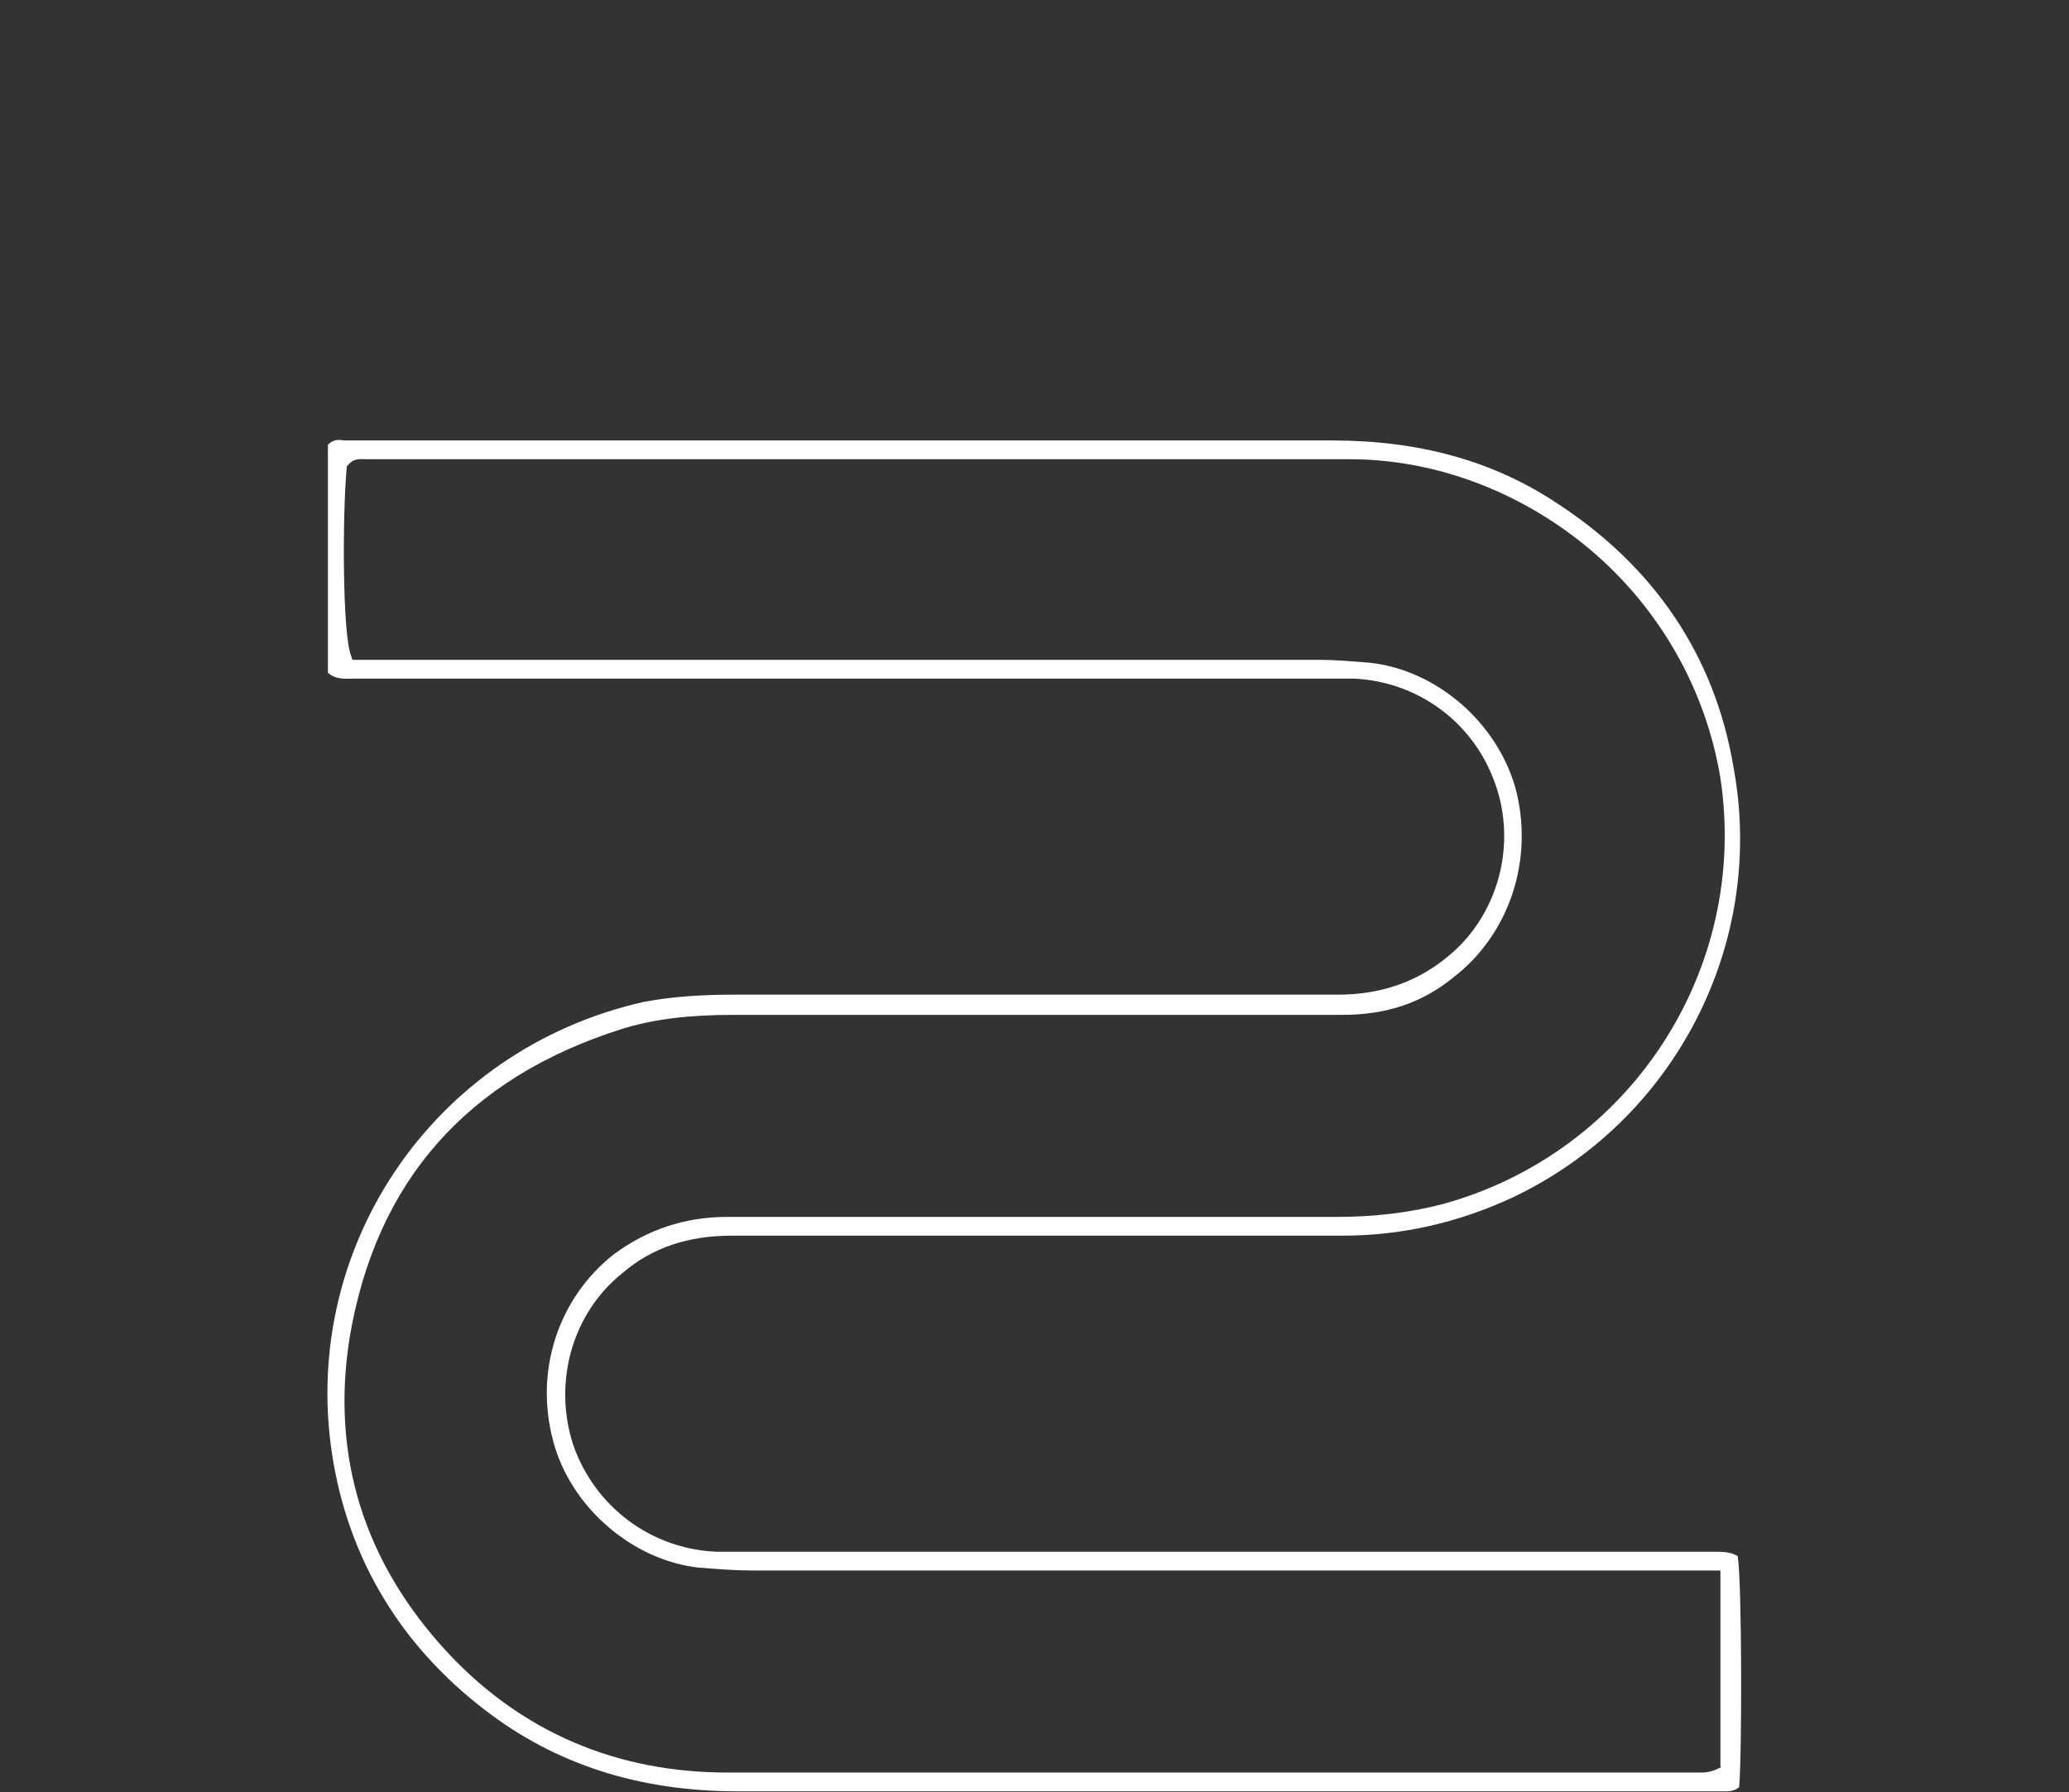
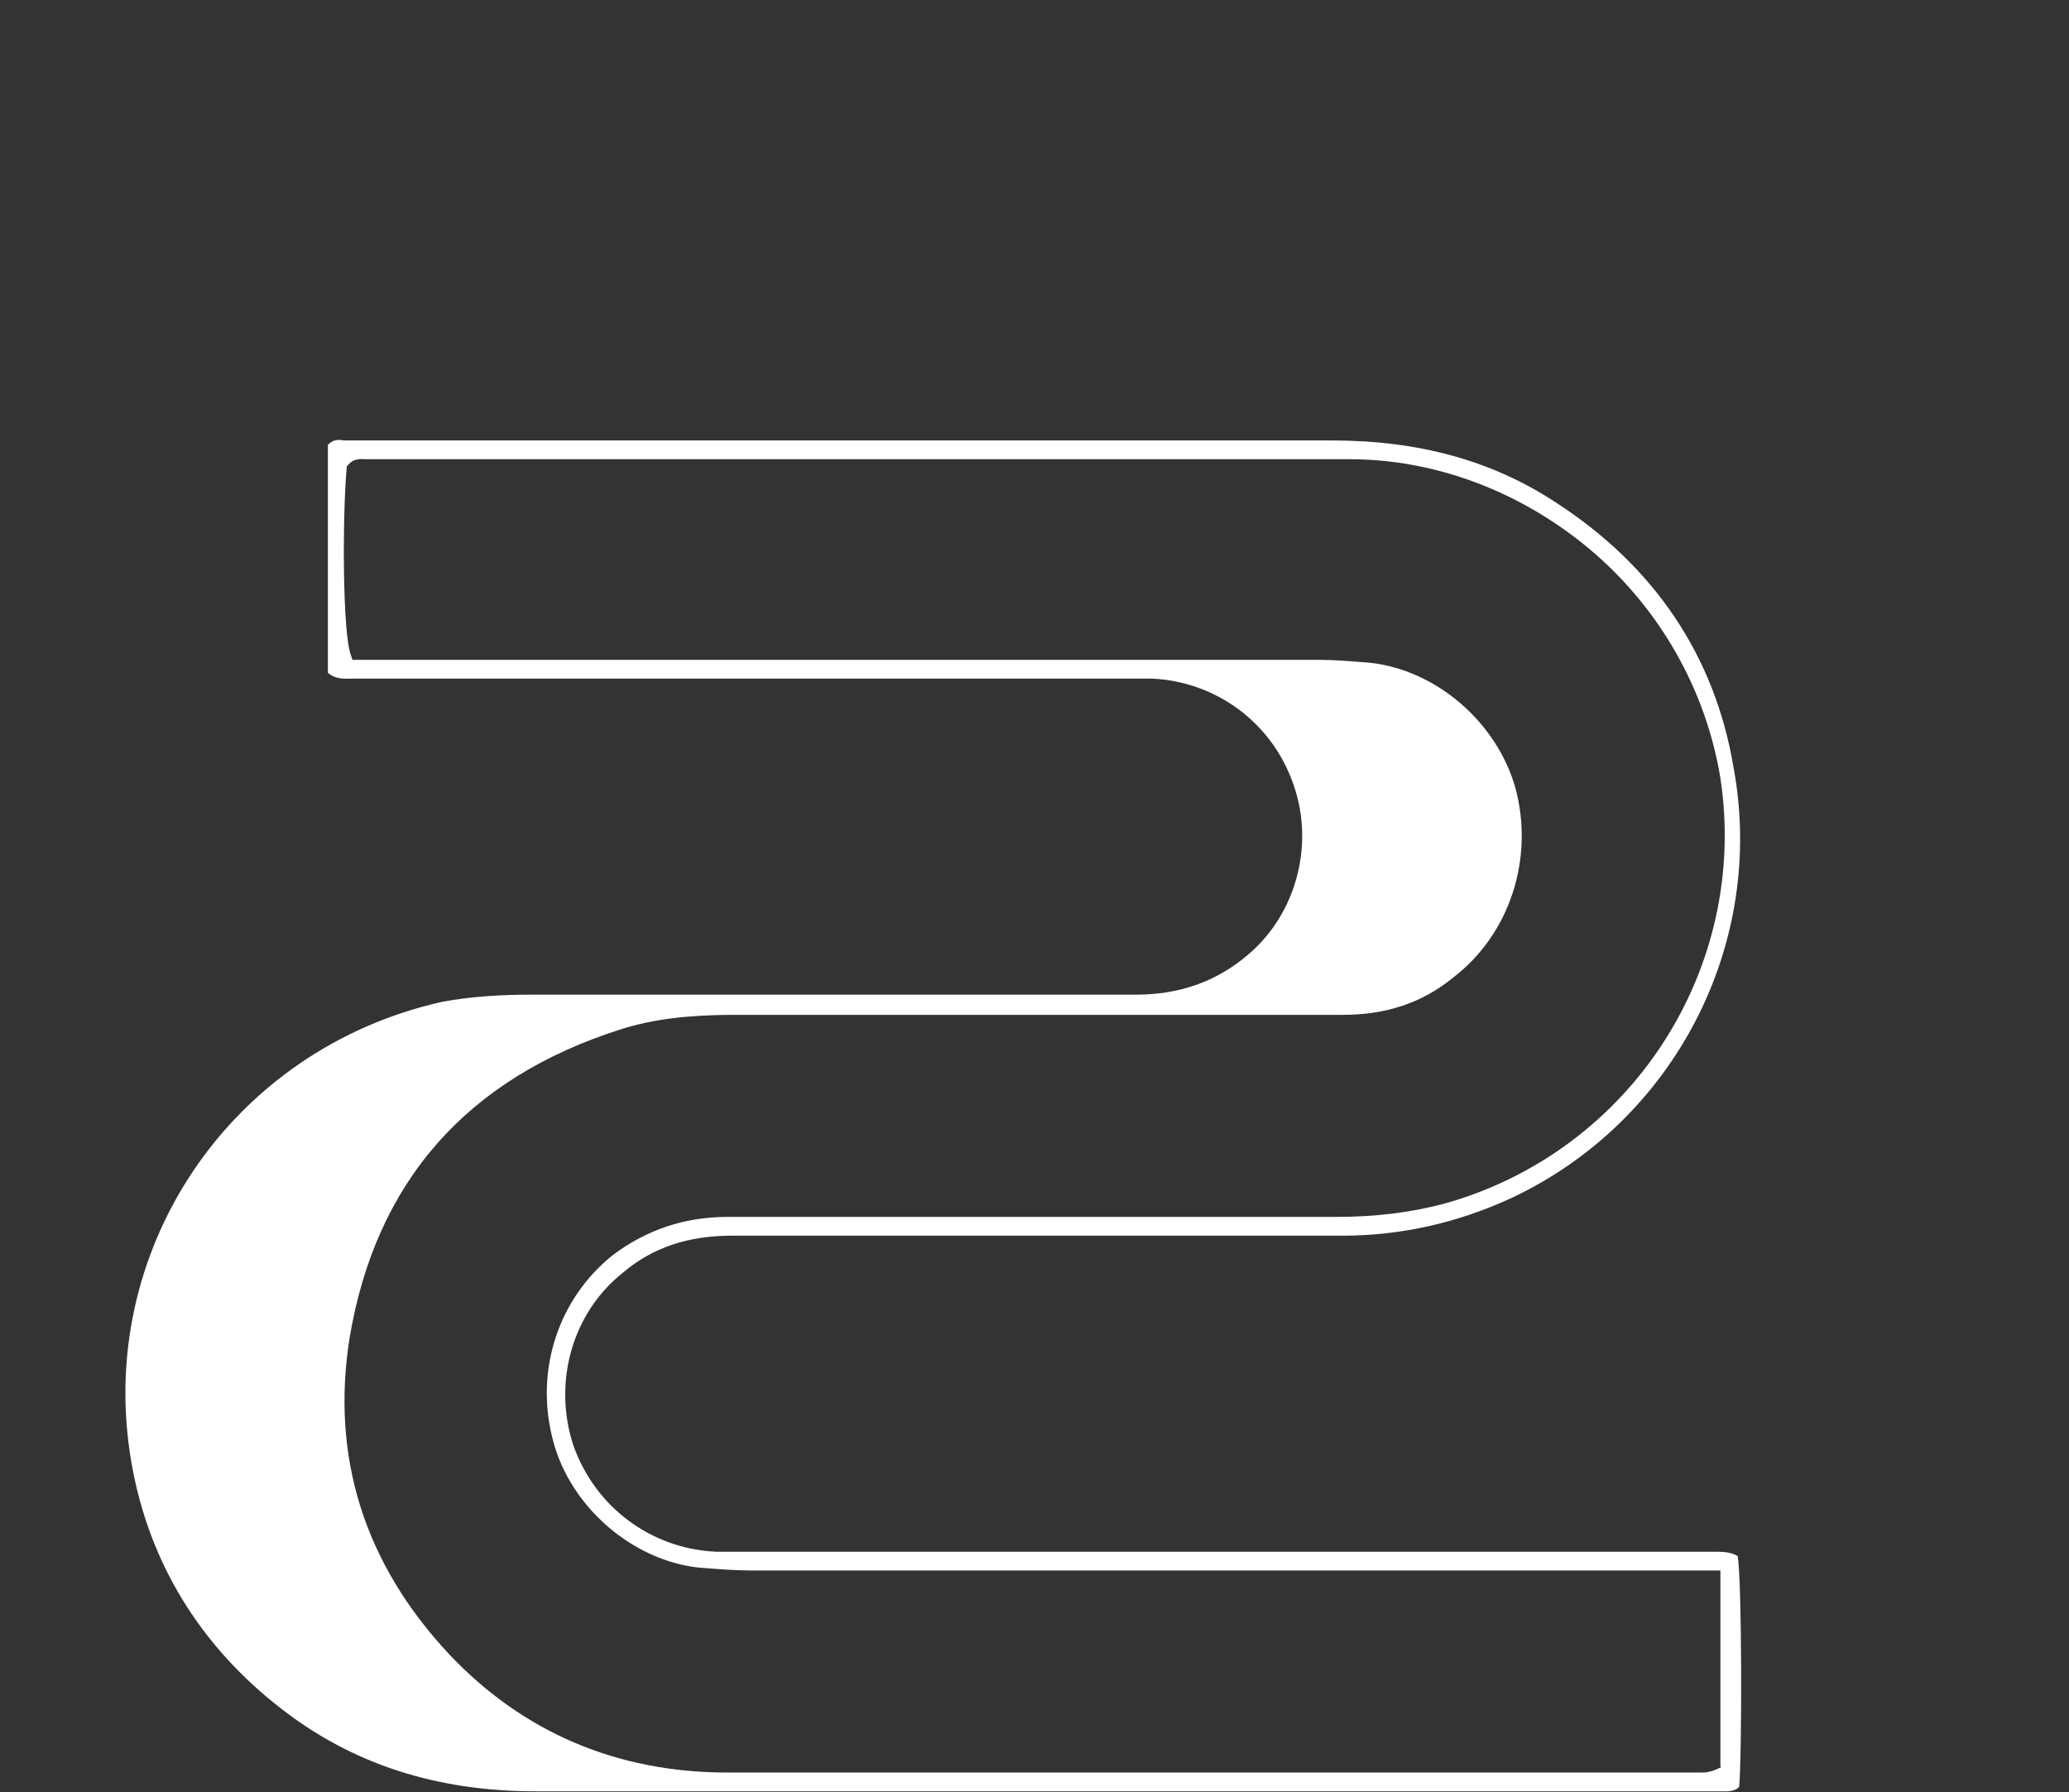
<svg xmlns="http://www.w3.org/2000/svg" xmlns:ns1="http://sodipodi.sourceforge.net/DTD/sodipodi-0.dtd" xmlns:ns2="http://www.inkscape.org/namespaces/inkscape" width="127" height="110" viewBox="0 0 127 110" fill="none" version="1.1" id="svg4" ns1:docname="Jogging Track.svg" ns2:version="1.1.2 (0a00cf5339, 2022-02-04)">
  <rect x="0" y="0" width="127" height="110" fill="#333333" stroke="none" />
  <defs id="defs8" />
  <ns1:namedview id="namedview6" pagecolor="#ffffff" bordercolor="#666666" borderopacity="1.0" ns2:pageshadow="2" ns2:pageopacity="0.0" ns2:pagecheckerboard="0" showgrid="false" ns2:zoom="4.7108434" ns2:cx="45.9578" ns2:cy="46.170077" ns2:window-width="1920" ns2:window-height="1016" ns2:window-x="0" ns2:window-y="0" ns2:window-maximized="1" ns2:current-layer="svg4" />
-   <path d="m 106.665,95.501 c -0.443,-0.266 -0.974,-0.266 -1.506,-0.266 -0.177,0 -0.354,0 -0.531,0 -15.678,0 -31.356,0 -47.033,0 h -12.135 c -0.531,0 -1.063,0 -1.506,0 -3.986,-0.177 -7.44,-2.746 -8.769,-6.554 -1.24,-3.809 -0.088,-8.06 3.012,-10.54 1.86,-1.594 4.074,-2.303 6.732,-2.303 5.403,0 10.806,0 16.209,0 7.086,0 14.172,0 21.258,0 3.632,0 7.086,-0.797 10.363,-2.303 C 102.768,68.841 108.437,57.946 106.4,47.051 105.248,40.231 101.528,34.739 95.505,30.842 c -3.897,-2.569 -8.415,-3.809 -13.729,-3.809 -14.526,0 -29.052,0 -43.579,0 h -16.298 c -0.266,0 -0.531,0 -0.797,0 -0.443,-0.089 -0.709,0 -0.974,0.266 V 41.294 c 0.531,0.443 1.063,0.354 1.683,0.354 0.177,0 0.266,0 0.443,0 15.589,0 31.178,0 46.767,0 h 12.4 c 0.531,0 1.151,0 1.683,0 3.897,0.177 7.352,2.657 8.68,6.466 1.329,3.72 0.177,7.972 -2.746,10.452 -1.949,1.683 -4.252,2.48 -6.909,2.48 h -13.463 c -7.883,0 -15.678,0 -23.561,0 h -0.089 c -1.683,0 -3.631,0.089 -5.492,0.443 -13.02,2.923 -21.346,15.323 -19.044,28.344 1.063,6.023 4.163,11.16 9.212,15.058 4.34,3.366 9.477,5.049 15.589,5.049 14.526,0 29.141,0 43.667,0 H 104.982 c 0.354,0 0.62,0 0.974,0 0.354,0 0.62,-0.089 0.797,-0.266 0.177,-1.949 0.177,-12.489 -0.088,-14.172 z m -0.974,12.932 -0.177,0.089 c -0.354,0.177 -0.709,0.266 -1.063,0.266 -0.089,0 -0.266,0 -0.354,0 -0.089,0 -0.177,0 -0.354,0 -6.997,0 -14.083,0 -21.081,0 -12.489,0 -25.332,0 -37.998,0 -6.82,0 -12.578,-2.48 -17.095,-7.263 -5.226,-5.58 -7.263,-12.135 -6.112,-19.398 1.594,-9.566 7.175,-15.943 16.652,-18.955 1.949,-0.62 4.163,-0.886 6.909,-0.886 h 0.089 c 6.466,0 12.843,0 19.309,0 6.023,0 11.957,0 17.981,0 2.657,0 4.872,-0.709 6.82,-2.303 3.454,-2.657 4.96,-7.263 3.809,-11.603 -1.151,-4.074 -4.872,-7.263 -8.946,-7.706 -1.151,-0.089 -2.126,-0.177 -3.1,-0.177 h -59.345 l -0.089,-0.266 c -0.531,-1.329 -0.531,-8.592 -0.266,-11.515 v -0.089 l 0.089,-0.089 c 0.354,-0.443 0.797,-0.354 1.151,-0.354 0.089,0 0.177,0 0.266,0 6.466,0 13.021,0 19.486,0 13.286,0 26.927,0 40.479,0 h 0.089 c 5.226,0 10.452,1.949 14.703,5.492 4.34,3.632 7.175,8.68 8.06,14.083 1.772,11.692 -5.492,22.941 -17.006,26.13 -2.037,0.531 -4.163,0.797 -6.554,0.797 h -0.089 c -6.377,0 -12.666,0 -19.044,0 -6.112,0 -12.135,0 -18.246,0 -2.657,0 -4.96,0.797 -6.997,2.303 -3.366,2.657 -4.872,7.086 -3.72,11.426 1.063,4.074 4.872,7.352 8.946,7.795 1.151,0.089 2.214,0.177 3.189,0.177 15.589,0 31.267,0 46.856,0 H 105.602 v 12.046 z" fill="#ffffff" id="path2" />
+   <path d="m 106.665,95.501 c -0.443,-0.266 -0.974,-0.266 -1.506,-0.266 -0.177,0 -0.354,0 -0.531,0 -15.678,0 -31.356,0 -47.033,0 h -12.135 c -0.531,0 -1.063,0 -1.506,0 -3.986,-0.177 -7.44,-2.746 -8.769,-6.554 -1.24,-3.809 -0.088,-8.06 3.012,-10.54 1.86,-1.594 4.074,-2.303 6.732,-2.303 5.403,0 10.806,0 16.209,0 7.086,0 14.172,0 21.258,0 3.632,0 7.086,-0.797 10.363,-2.303 C 102.768,68.841 108.437,57.946 106.4,47.051 105.248,40.231 101.528,34.739 95.505,30.842 c -3.897,-2.569 -8.415,-3.809 -13.729,-3.809 -14.526,0 -29.052,0 -43.579,0 h -16.298 c -0.266,0 -0.531,0 -0.797,0 -0.443,-0.089 -0.709,0 -0.974,0.266 V 41.294 c 0.531,0.443 1.063,0.354 1.683,0.354 0.177,0 0.266,0 0.443,0 15.589,0 31.178,0 46.767,0 c 0.531,0 1.151,0 1.683,0 3.897,0.177 7.352,2.657 8.68,6.466 1.329,3.72 0.177,7.972 -2.746,10.452 -1.949,1.683 -4.252,2.48 -6.909,2.48 h -13.463 c -7.883,0 -15.678,0 -23.561,0 h -0.089 c -1.683,0 -3.631,0.089 -5.492,0.443 -13.02,2.923 -21.346,15.323 -19.044,28.344 1.063,6.023 4.163,11.16 9.212,15.058 4.34,3.366 9.477,5.049 15.589,5.049 14.526,0 29.141,0 43.667,0 H 104.982 c 0.354,0 0.62,0 0.974,0 0.354,0 0.62,-0.089 0.797,-0.266 0.177,-1.949 0.177,-12.489 -0.088,-14.172 z m -0.974,12.932 -0.177,0.089 c -0.354,0.177 -0.709,0.266 -1.063,0.266 -0.089,0 -0.266,0 -0.354,0 -0.089,0 -0.177,0 -0.354,0 -6.997,0 -14.083,0 -21.081,0 -12.489,0 -25.332,0 -37.998,0 -6.82,0 -12.578,-2.48 -17.095,-7.263 -5.226,-5.58 -7.263,-12.135 -6.112,-19.398 1.594,-9.566 7.175,-15.943 16.652,-18.955 1.949,-0.62 4.163,-0.886 6.909,-0.886 h 0.089 c 6.466,0 12.843,0 19.309,0 6.023,0 11.957,0 17.981,0 2.657,0 4.872,-0.709 6.82,-2.303 3.454,-2.657 4.96,-7.263 3.809,-11.603 -1.151,-4.074 -4.872,-7.263 -8.946,-7.706 -1.151,-0.089 -2.126,-0.177 -3.1,-0.177 h -59.345 l -0.089,-0.266 c -0.531,-1.329 -0.531,-8.592 -0.266,-11.515 v -0.089 l 0.089,-0.089 c 0.354,-0.443 0.797,-0.354 1.151,-0.354 0.089,0 0.177,0 0.266,0 6.466,0 13.021,0 19.486,0 13.286,0 26.927,0 40.479,0 h 0.089 c 5.226,0 10.452,1.949 14.703,5.492 4.34,3.632 7.175,8.68 8.06,14.083 1.772,11.692 -5.492,22.941 -17.006,26.13 -2.037,0.531 -4.163,0.797 -6.554,0.797 h -0.089 c -6.377,0 -12.666,0 -19.044,0 -6.112,0 -12.135,0 -18.246,0 -2.657,0 -4.96,0.797 -6.997,2.303 -3.366,2.657 -4.872,7.086 -3.72,11.426 1.063,4.074 4.872,7.352 8.946,7.795 1.151,0.089 2.214,0.177 3.189,0.177 15.589,0 31.267,0 46.856,0 H 105.602 v 12.046 z" fill="#ffffff" id="path2" />
</svg>